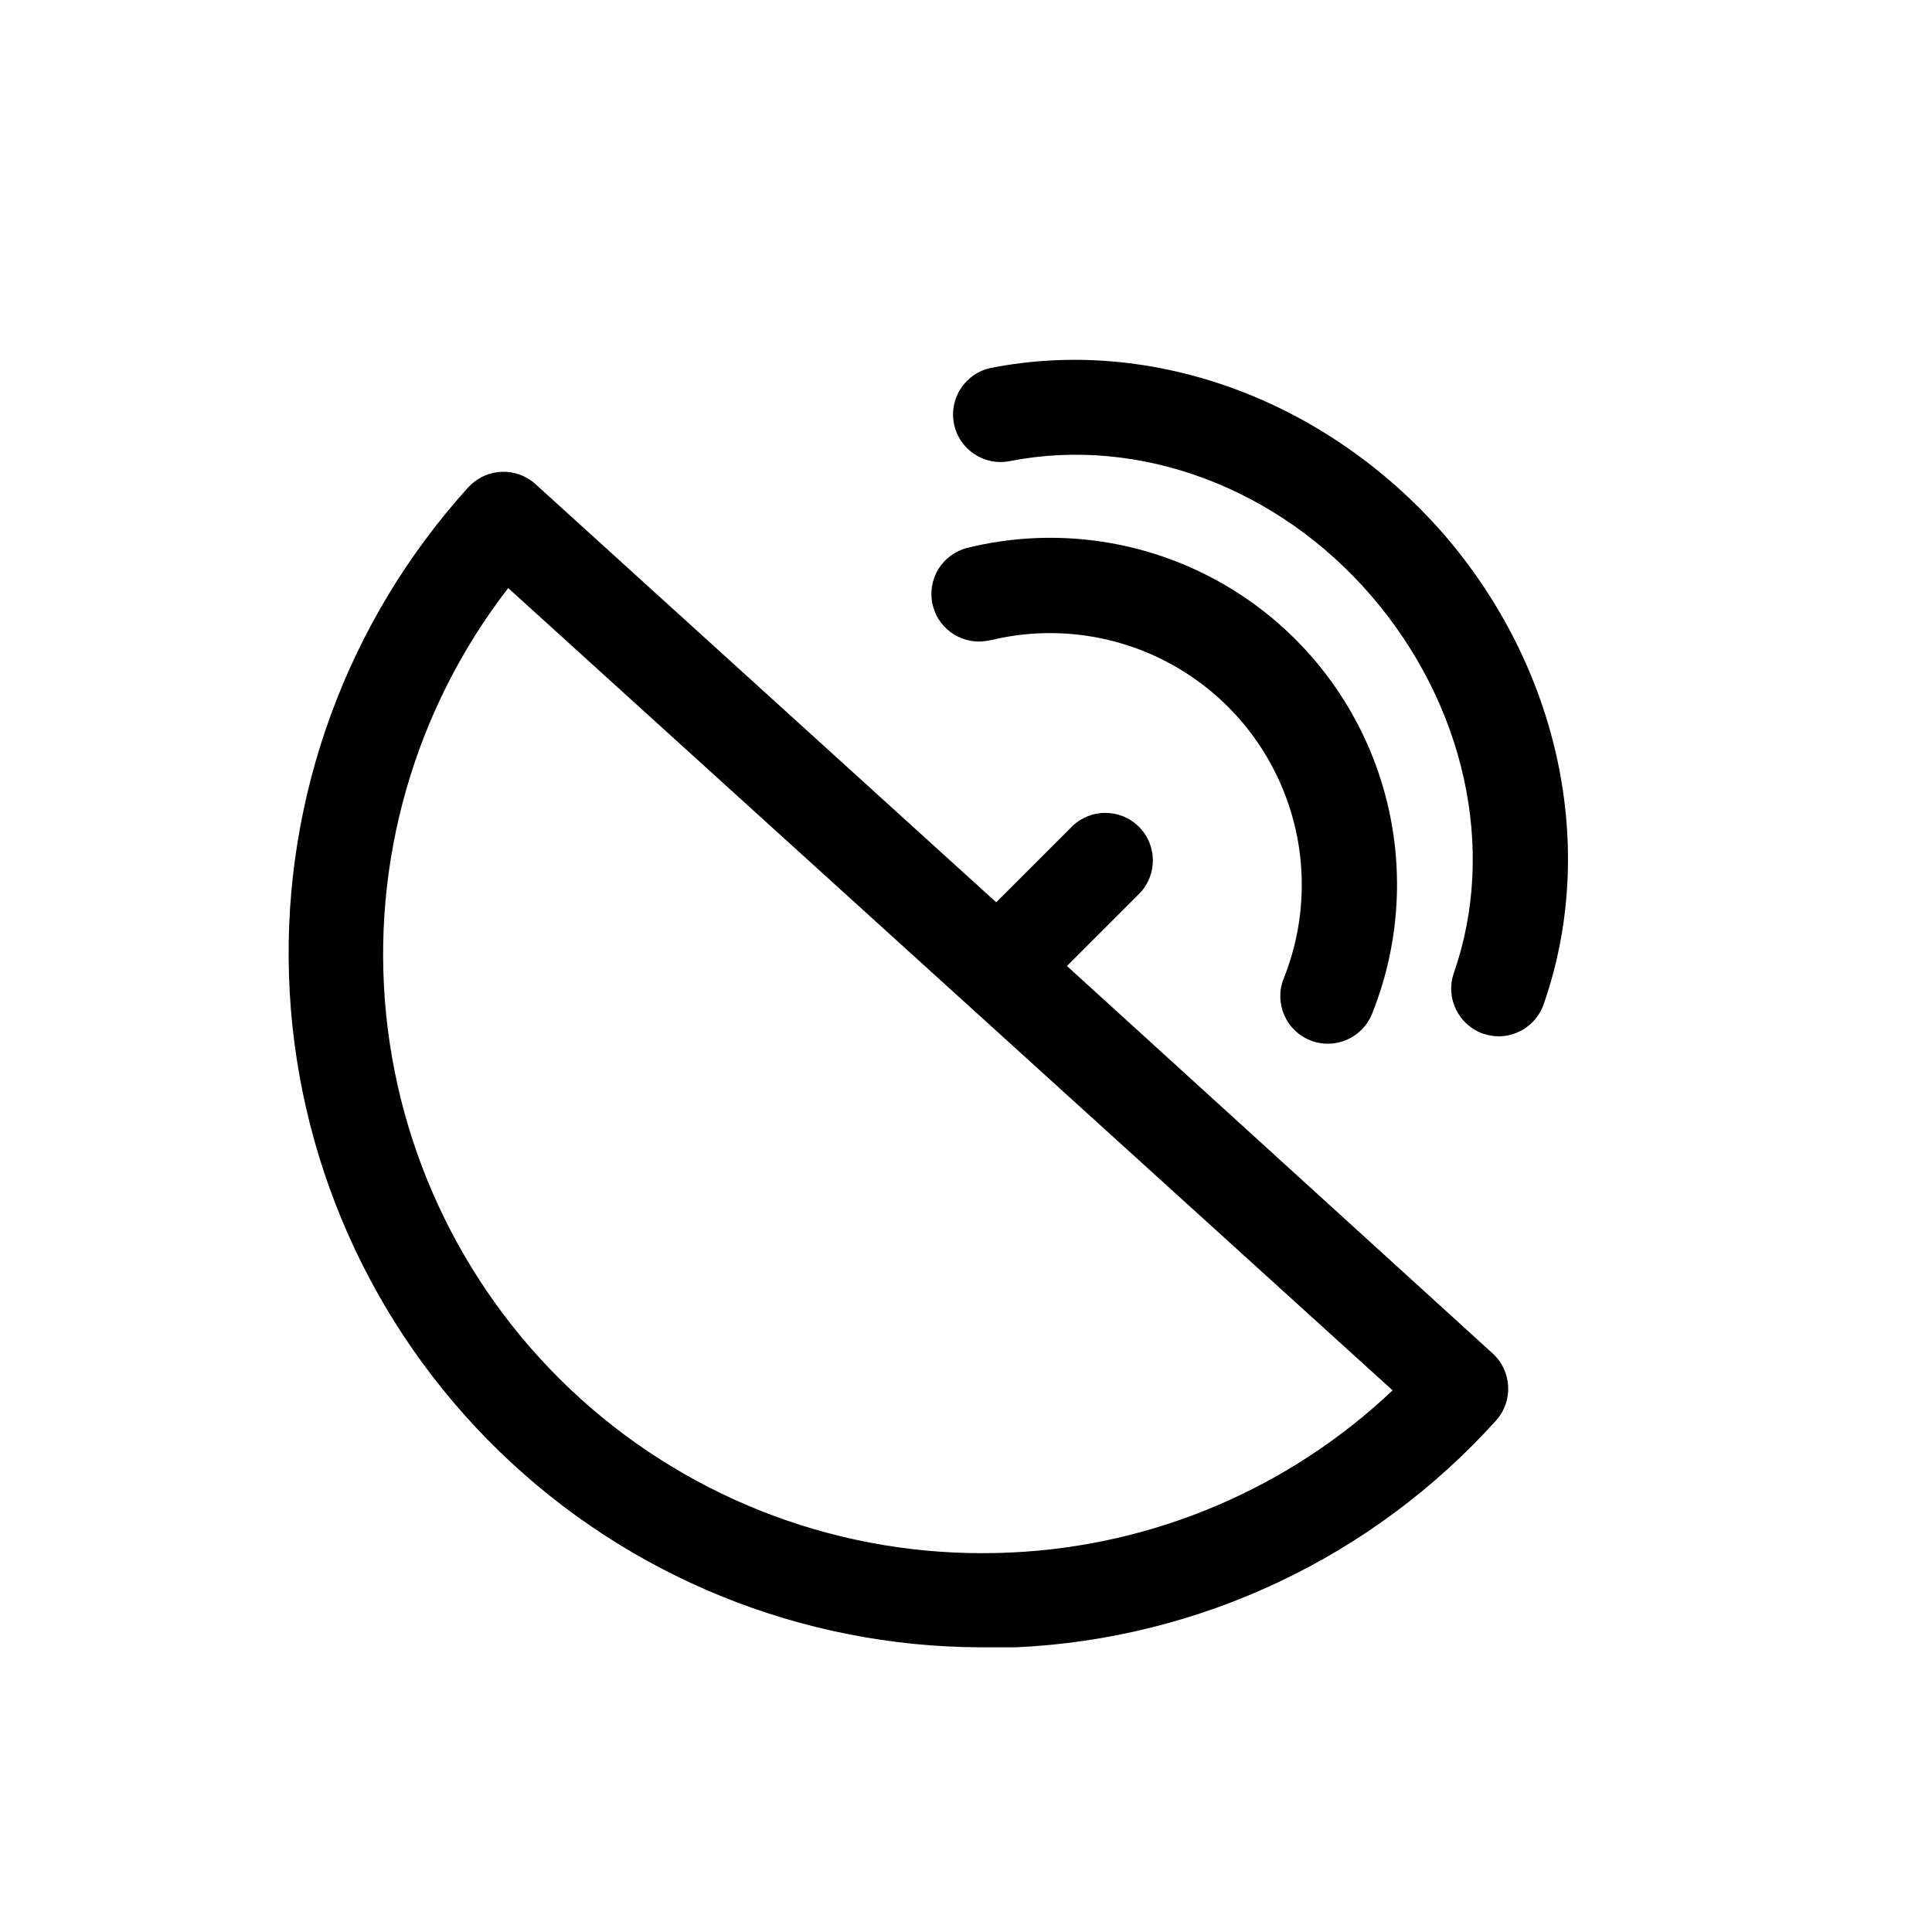
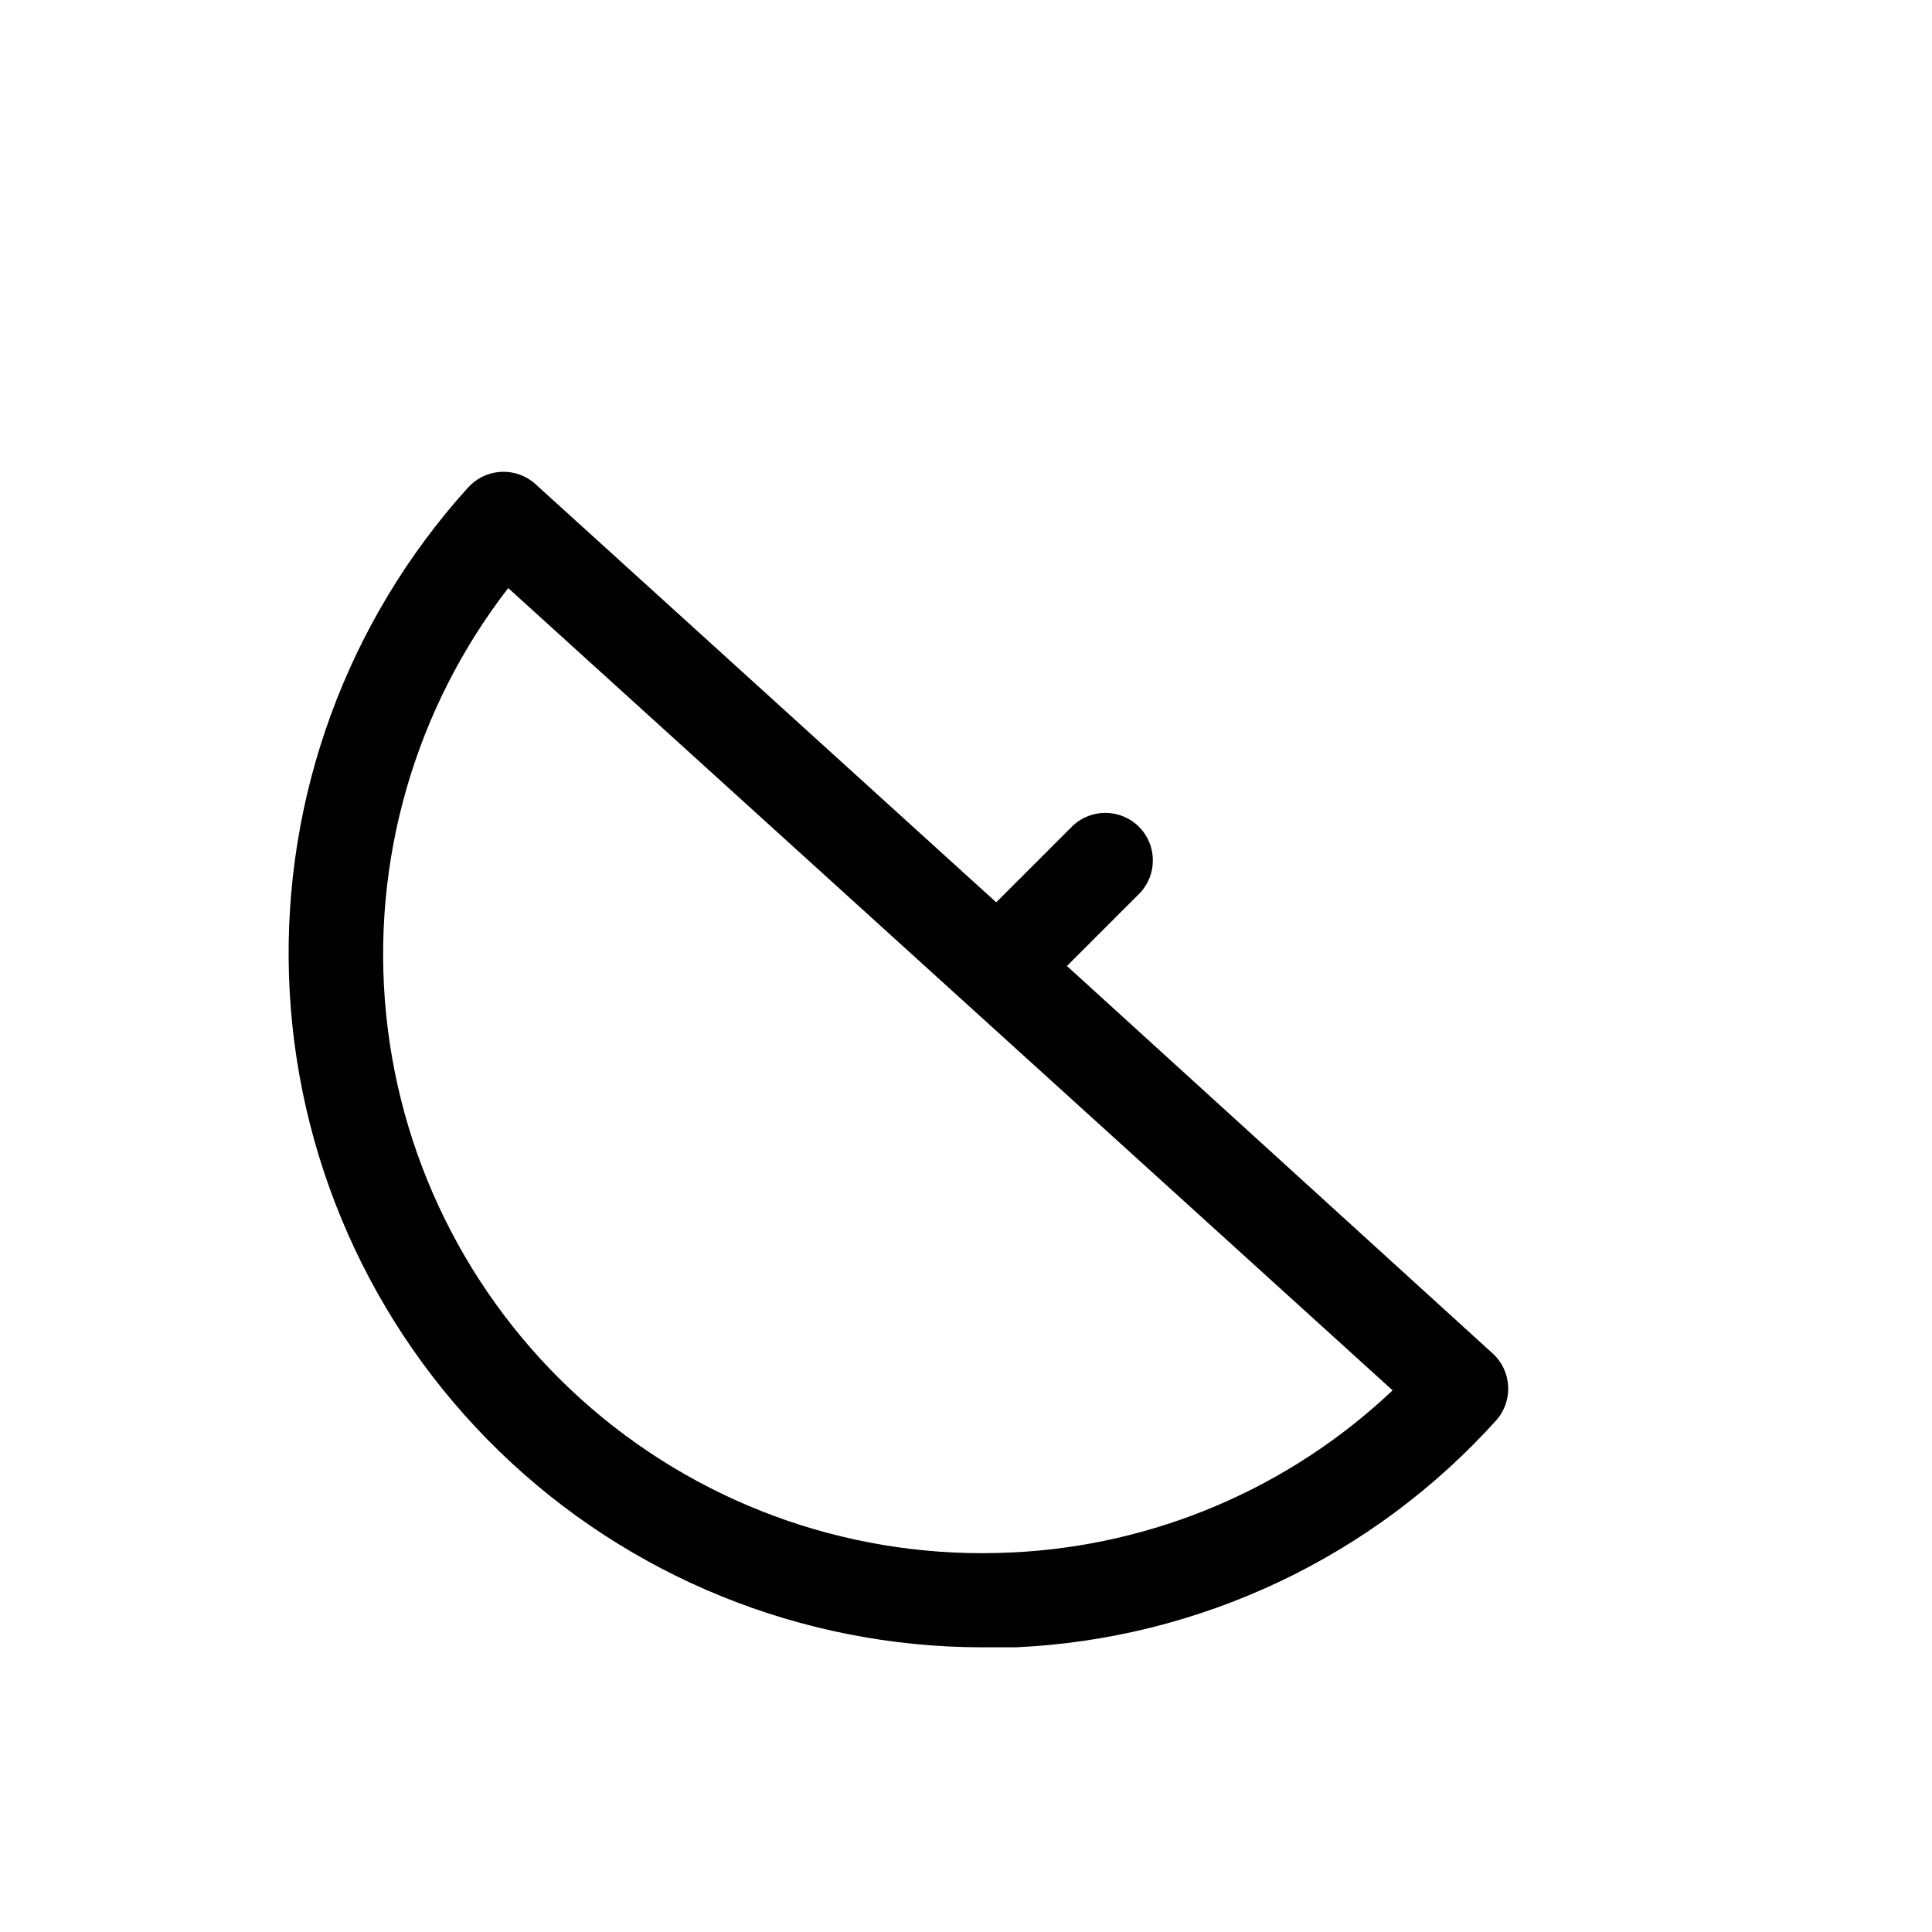
<svg xmlns="http://www.w3.org/2000/svg" fill="#000000" width="800px" height="800px" version="1.1" viewBox="144 144 512 512">
  <g>
-     <path d="m406.4 313.7c15.961-3.914 32.809-1.793 47.305 5.949 14.496 7.742 25.625 20.562 31.25 36.008 5.625 15.441 5.352 32.418-0.77 47.672-2.574 6.469 0.586 13.801 7.055 16.375 6.469 2.57 13.801-0.586 16.375-7.055 8.434-21.016 8.812-44.402 1.066-65.68-7.75-21.273-23.082-38.941-43.055-49.609s-43.18-13.586-65.172-8.195c-3.25 0.789-6.051 2.836-7.789 5.688-1.738 2.856-2.269 6.281-1.48 9.527 1.641 6.762 8.453 10.914 15.215 9.27z" />
-     <path d="m526.45 285.38c-30.883-35.266-76.73-52.348-119.8-43.883-6.816 1.391-11.215 8.047-9.824 14.863 1.391 6.816 8.047 11.215 14.863 9.824 34.258-6.699 70.988 7.004 95.723 35.719 24.738 28.719 33.352 67.059 21.867 99.957-2.281 6.578 1.188 13.762 7.758 16.07 1.348 0.453 2.758 0.691 4.18 0.707 5.383-0.035 10.156-3.473 11.891-8.566 14.41-41.312 4.184-89.125-26.652-124.69z" />
    <path d="m426.75 400 19.246-19.246c4.766-4.949 4.688-12.805-0.176-17.656-4.867-4.852-12.723-4.91-17.66-0.129l-20.152 20.152-122.12-110.84h0.004c-4.988-4.512-12.641-4.312-17.383 0.453l-0.504 0.504c-31.977 35.359-48.98 81.754-47.422 129.4 1.562 47.648 21.559 92.832 55.781 126.02 34.223 33.191 79.996 51.797 127.67 51.898h9.168 0.004c24.133-1.098 47.809-6.977 69.656-17.297 21.844-10.316 41.426-24.867 57.605-42.805 4.629-5.172 4.227-13.113-0.906-17.785zm-14.762 155.42c-40.605 1.988-80.43-11.684-111.25-38.195-30.82-26.512-50.293-63.844-54.398-104.29-4.102-40.449 7.473-80.93 32.34-113.09l234.37 212.61h0.004c-27.445 25.984-63.312 41.234-101.07 42.973z" />
  </g>
</svg>